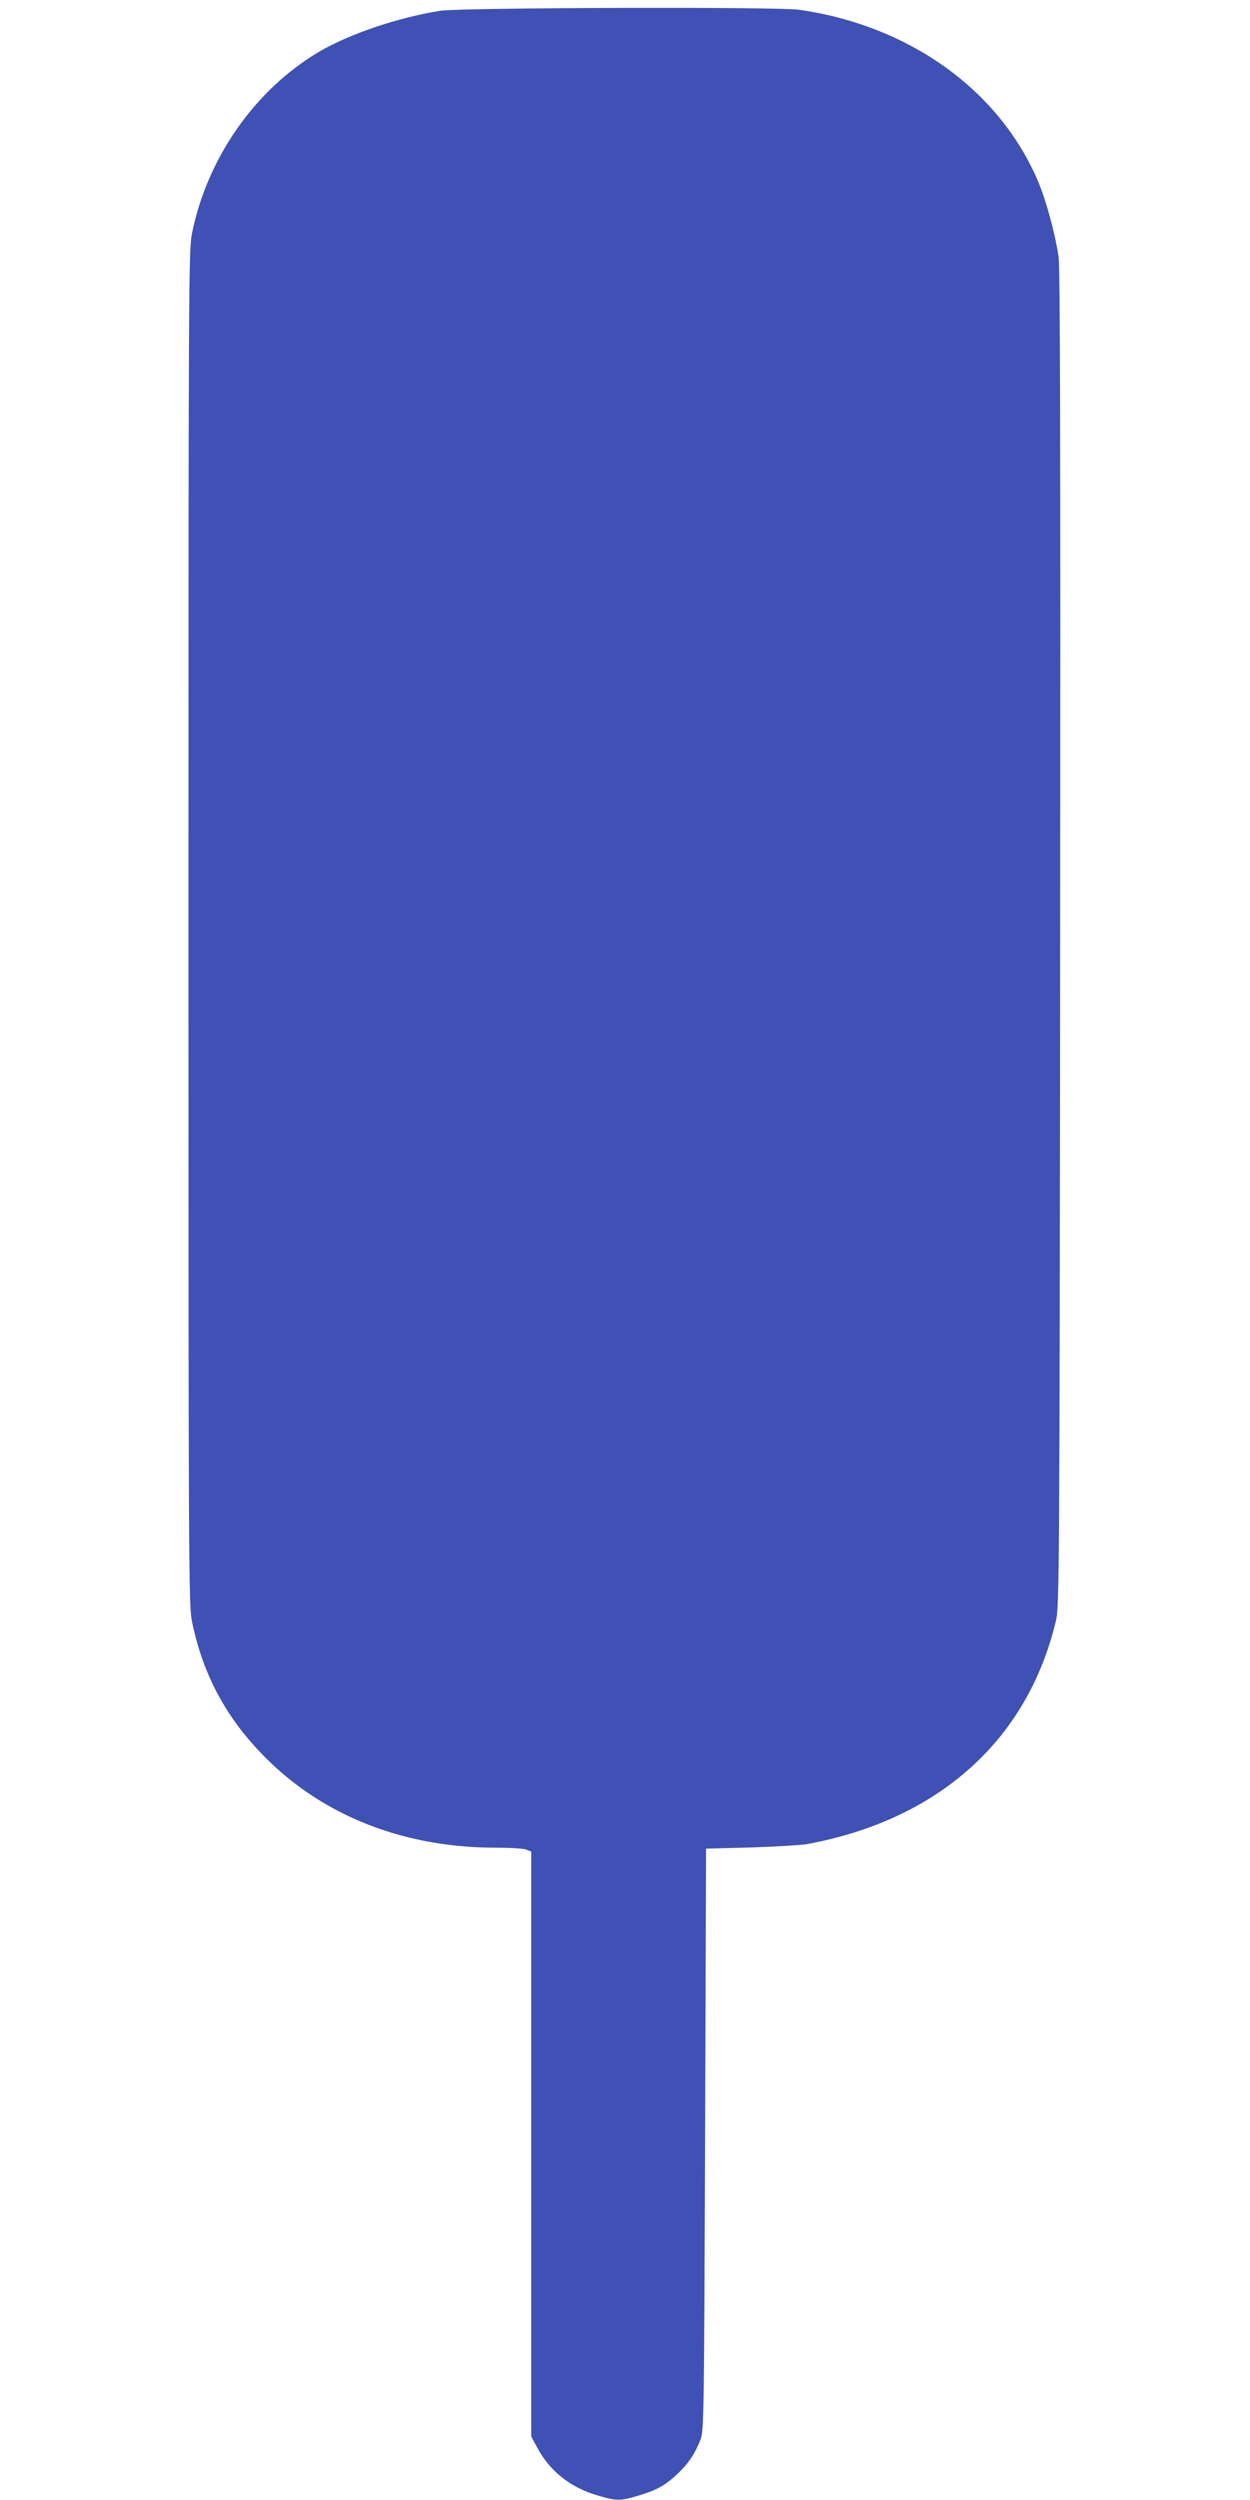
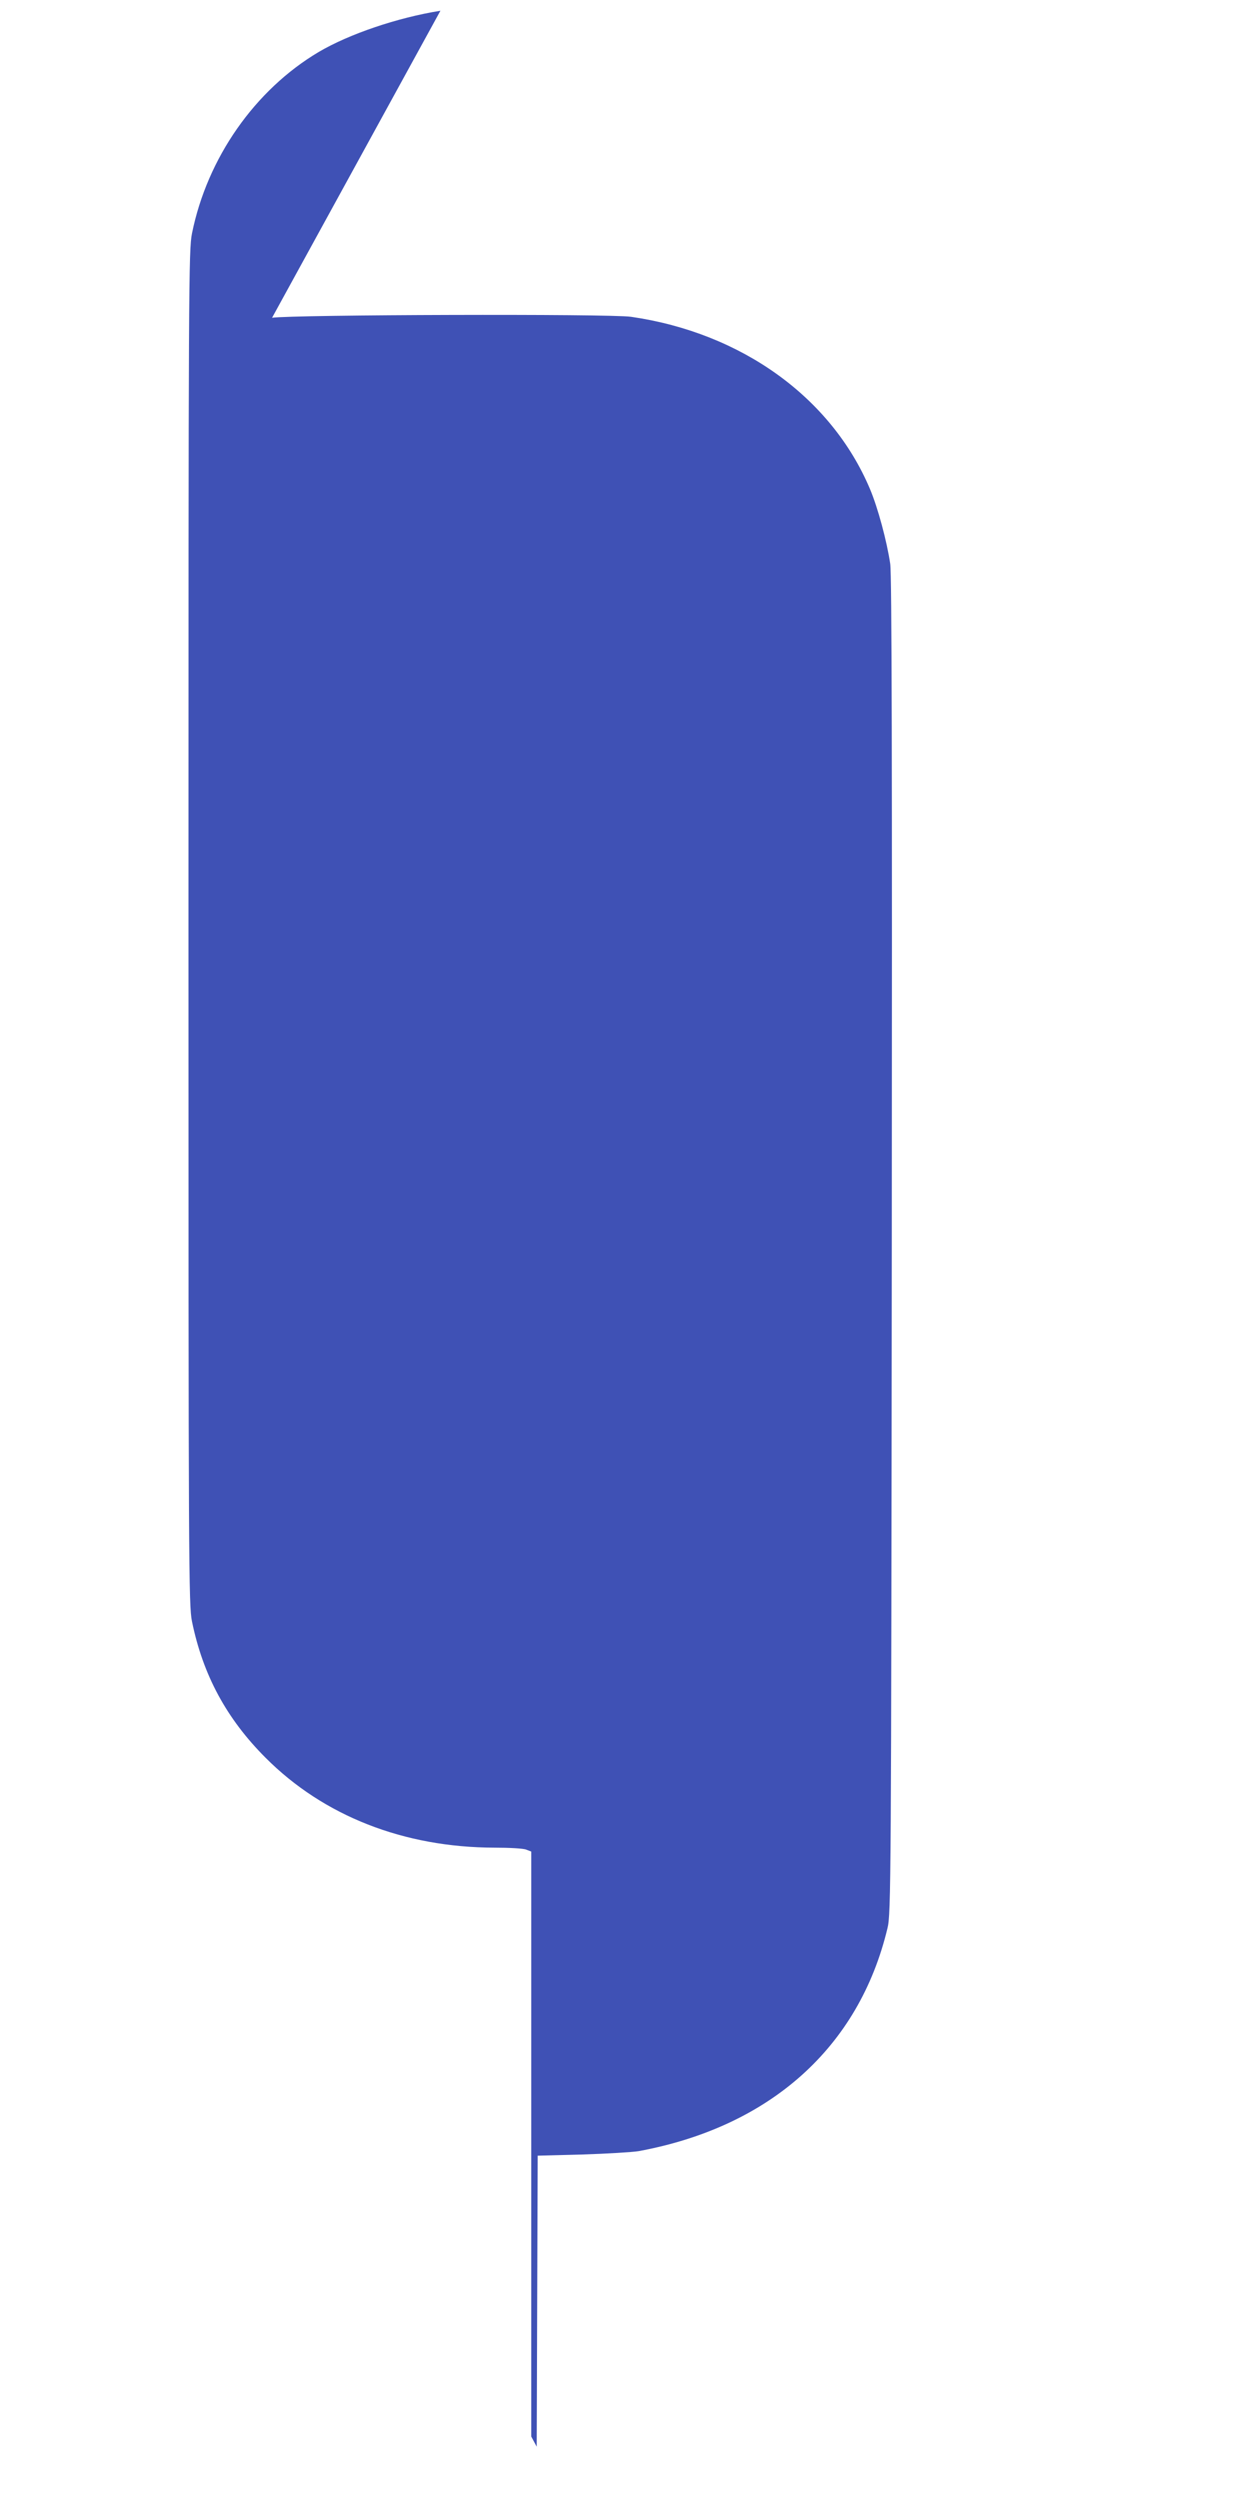
<svg xmlns="http://www.w3.org/2000/svg" version="1.0" width="640pt" height="1280pt" viewBox="0 0 640 1280" preserveAspectRatio="xMidYMid meet">
  <g transform="translate(0,1280) scale(0.1,-0.1)" fill="#3f51b5" stroke="none">
-     <path d="M2255 12745 c-219 -35 -467 -119 -623 -211 -327 -194 -571 -543 -649 -929 -17 -86 -18 -248 -18 -3555 0 -3275 1 -3470 18 -3552 56 -274 177 -498 377 -698 297 -298 708 -459 1172 -460 75 0 148 -4 162 -10 l26 -10 0 -1497 0 -1498 28 -52 c63 -121 167 -206 306 -248 100 -30 119 -31 210 -4 98 29 141 53 204 112 57 54 90 103 119 177 17 42 18 136 23 1535 l5 1490 230 6 c127 4 255 12 286 17 673 124 1129 531 1275 1142 18 71 19 242 22 3490 2 2503 0 3436 -8 3495 -17 115 -63 287 -104 384 -198 468 -657 799 -1223 881 -110 16 -1735 11 -1838 -5z" />
+     <path d="M2255 12745 c-219 -35 -467 -119 -623 -211 -327 -194 -571 -543 -649 -929 -17 -86 -18 -248 -18 -3555 0 -3275 1 -3470 18 -3552 56 -274 177 -498 377 -698 297 -298 708 -459 1172 -460 75 0 148 -4 162 -10 l26 -10 0 -1497 0 -1498 28 -52 l5 1490 230 6 c127 4 255 12 286 17 673 124 1129 531 1275 1142 18 71 19 242 22 3490 2 2503 0 3436 -8 3495 -17 115 -63 287 -104 384 -198 468 -657 799 -1223 881 -110 16 -1735 11 -1838 -5z" />
  </g>
</svg>